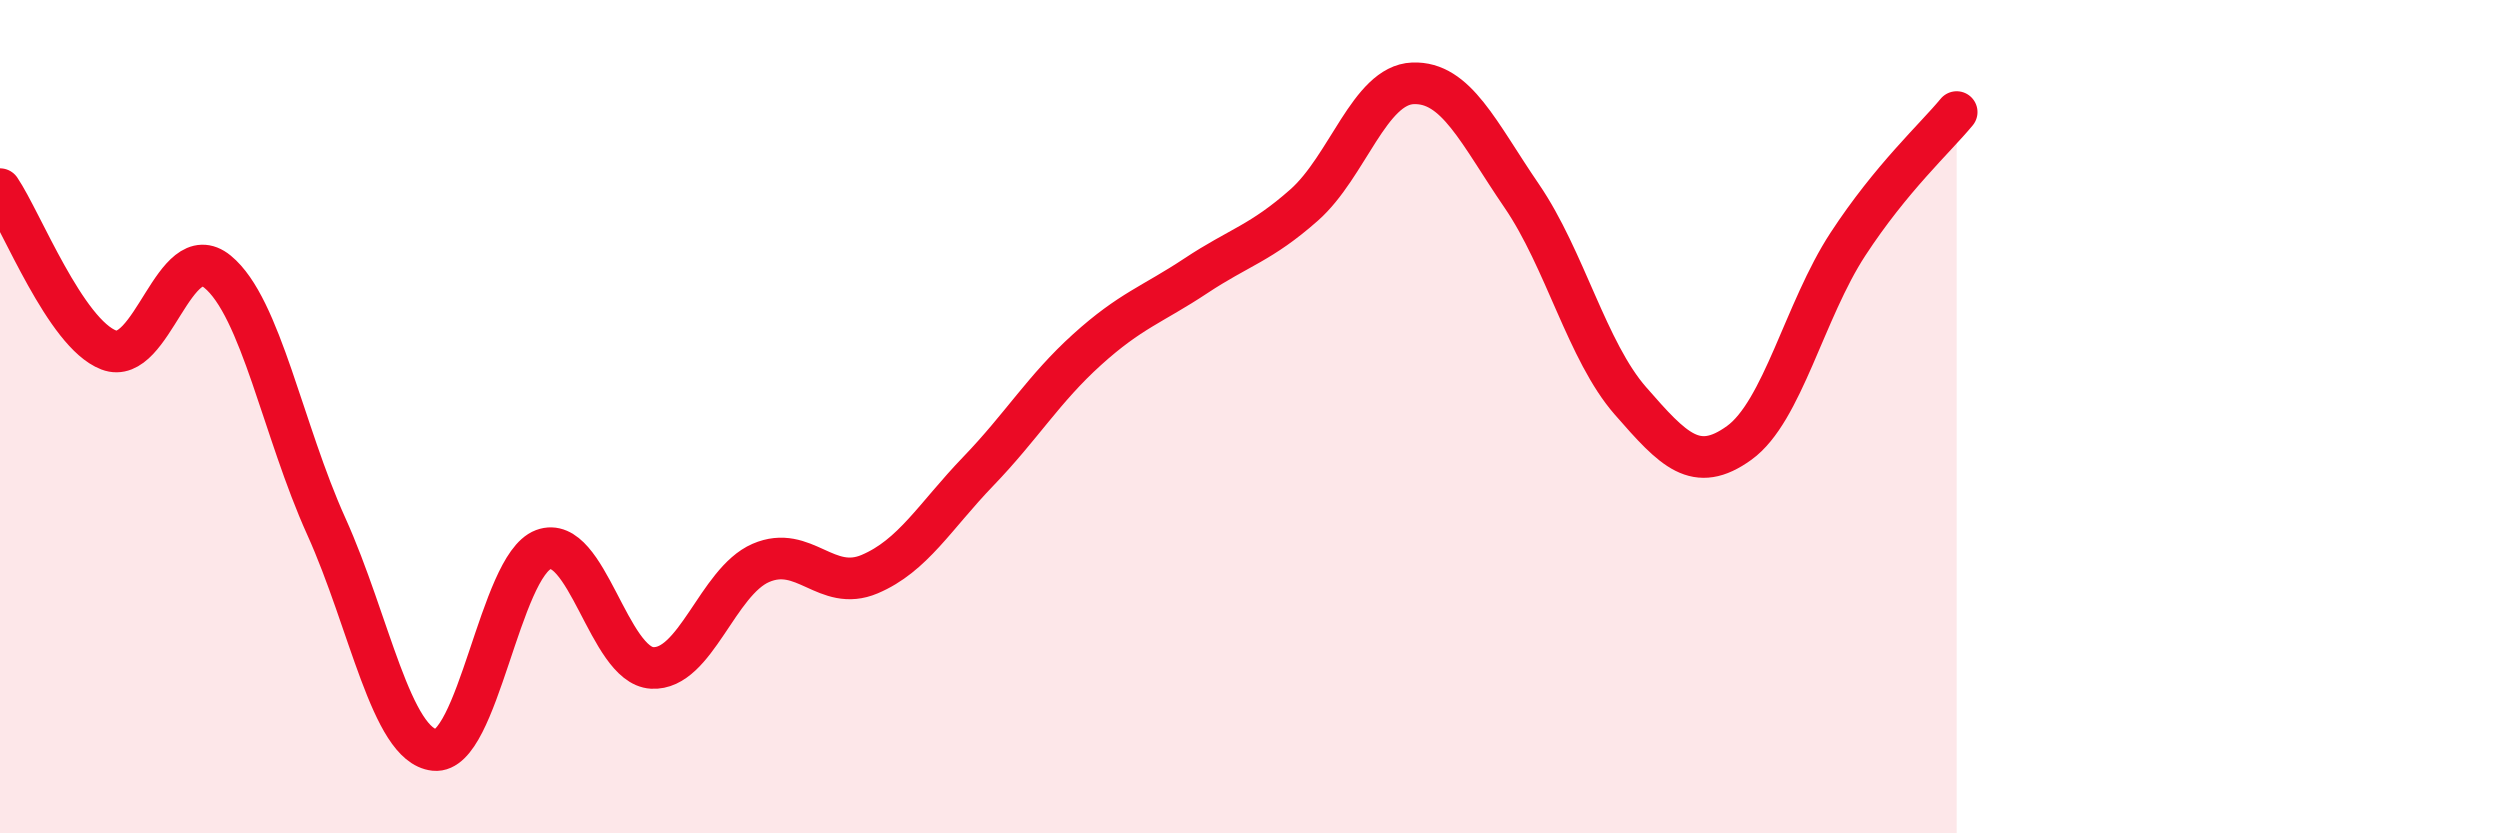
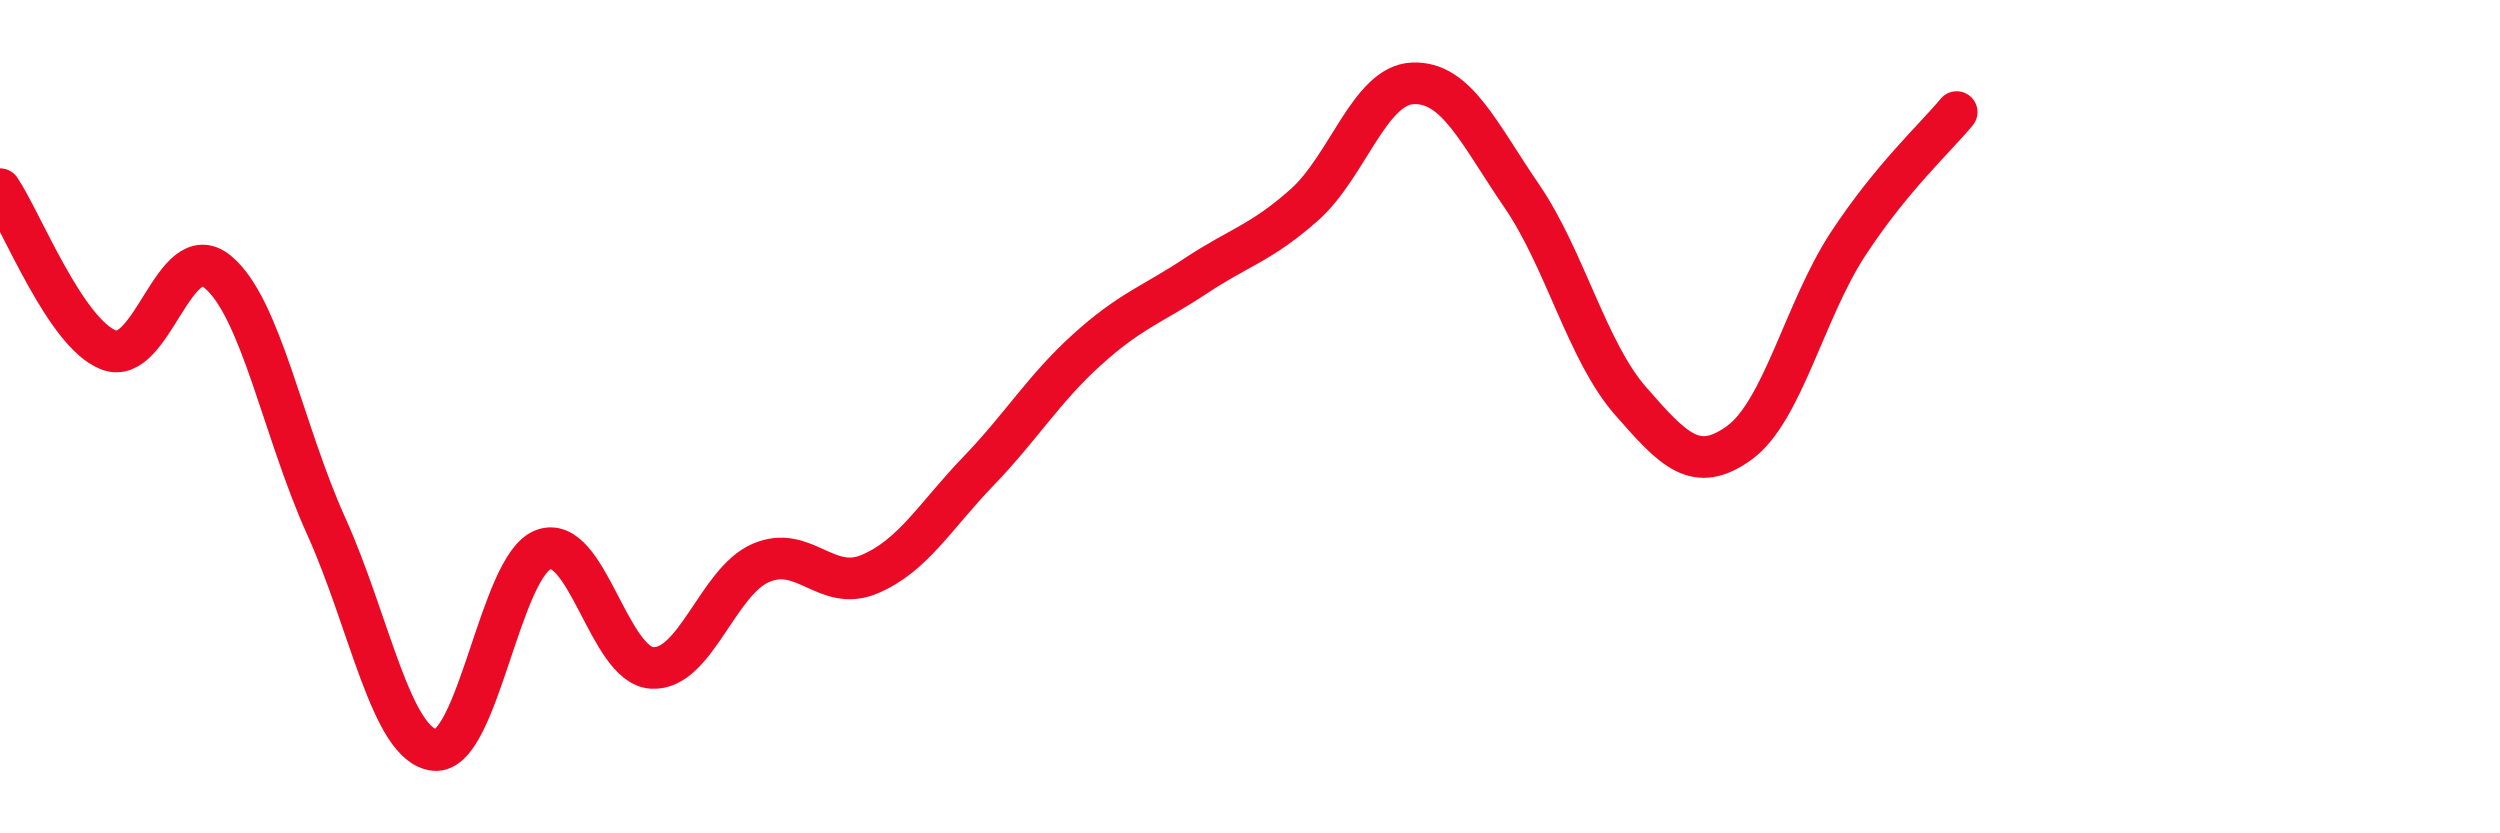
<svg xmlns="http://www.w3.org/2000/svg" width="60" height="20" viewBox="0 0 60 20">
-   <path d="M 0,4.54 C 0.52,5.31 1.57,8 2.61,8.4 C 3.65,8.8 4.18,5.67 5.22,6.52 C 6.26,7.37 6.79,10.33 7.83,12.63 C 8.87,14.93 9.39,17.89 10.43,18 C 11.47,18.11 12,13.58 13.04,13.19 C 14.08,12.8 14.61,15.97 15.65,16.03 C 16.69,16.09 17.22,13.96 18.26,13.51 C 19.3,13.06 19.83,14.22 20.87,13.78 C 21.91,13.34 22.44,12.39 23.48,11.31 C 24.52,10.23 25.05,9.33 26.09,8.39 C 27.13,7.45 27.66,7.31 28.7,6.62 C 29.74,5.93 30.26,5.84 31.3,4.92 C 32.34,4 32.87,2.04 33.91,2 C 34.95,1.96 35.48,3.18 36.52,4.7 C 37.56,6.22 38.09,8.43 39.13,9.62 C 40.17,10.81 40.7,11.38 41.74,10.63 C 42.78,9.88 43.31,7.45 44.35,5.86 C 45.39,4.27 46.44,3.32 46.96,2.69L46.96 20L0 20Z" fill="#EB0A25" opacity="0.1" stroke-linecap="round" stroke-linejoin="round" />
  <path d="M 0,4.54 C 0.52,5.31 1.57,8 2.61,8.4 C 3.65,8.8 4.18,5.67 5.22,6.52 C 6.26,7.37 6.79,10.33 7.83,12.63 C 8.87,14.93 9.39,17.89 10.43,18 C 11.47,18.11 12,13.58 13.04,13.19 C 14.08,12.8 14.61,15.97 15.65,16.03 C 16.69,16.09 17.22,13.96 18.26,13.51 C 19.3,13.06 19.83,14.22 20.87,13.78 C 21.91,13.34 22.44,12.39 23.48,11.31 C 24.52,10.23 25.05,9.33 26.09,8.39 C 27.13,7.45 27.66,7.31 28.7,6.62 C 29.74,5.93 30.26,5.84 31.3,4.92 C 32.34,4 32.87,2.04 33.91,2 C 34.95,1.96 35.48,3.18 36.52,4.7 C 37.56,6.22 38.09,8.43 39.13,9.62 C 40.17,10.81 40.7,11.38 41.74,10.63 C 42.78,9.88 43.31,7.45 44.35,5.86 C 45.39,4.27 46.44,3.32 46.96,2.69" stroke="#EB0A25" stroke-width="1" fill="none" stroke-linecap="round" stroke-linejoin="round" />
</svg>